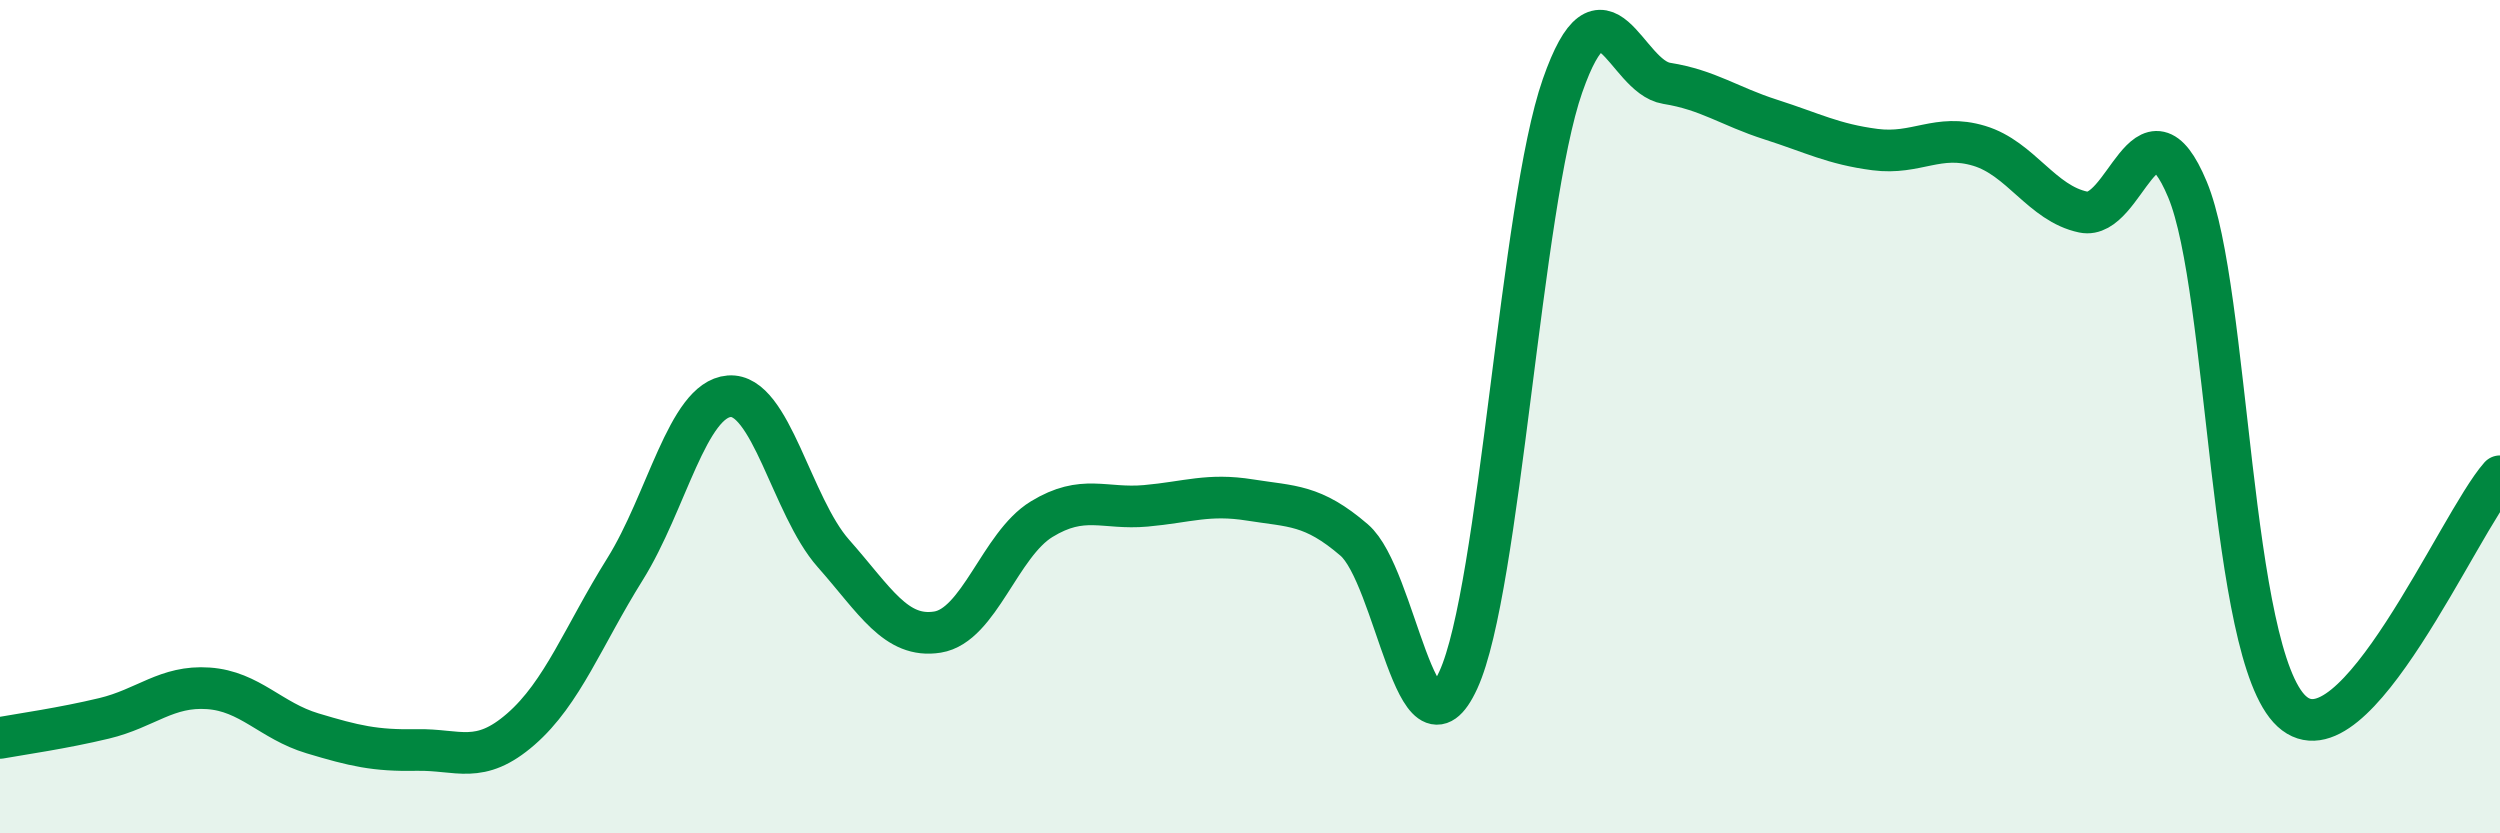
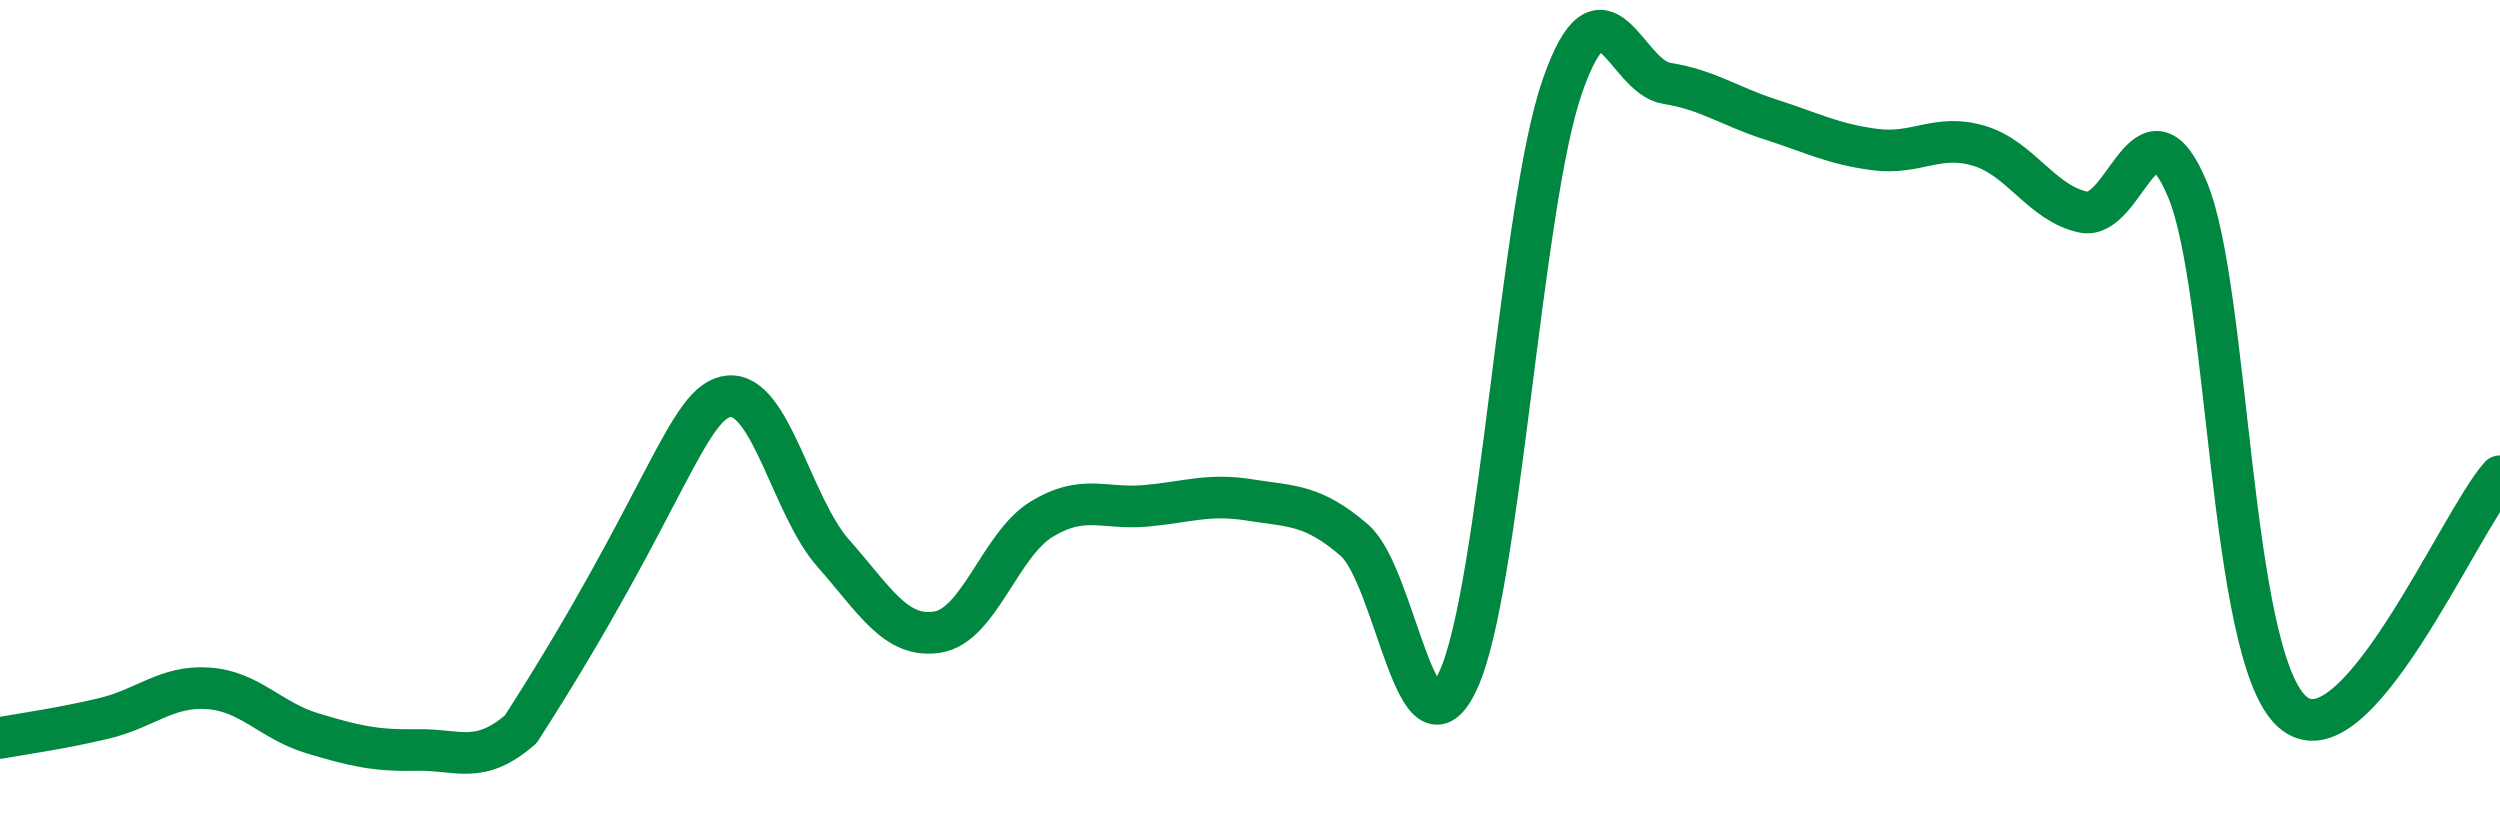
<svg xmlns="http://www.w3.org/2000/svg" width="60" height="20" viewBox="0 0 60 20">
-   <path d="M 0,17.71 C 0.5,17.62 1.5,17.48 2.5,17.24 C 3.5,17 4,16.45 5,16.52 C 6,16.59 6.5,17.3 7.5,17.6 C 8.5,17.9 9,18.02 10,18 C 11,17.98 11.5,18.37 12.5,17.5 C 13.5,16.63 14,15.26 15,13.66 C 16,12.06 16.5,9.59 17.5,9.51 C 18.5,9.43 19,12.15 20,13.28 C 21,14.41 21.5,15.33 22.5,15.17 C 23.5,15.01 24,13.07 25,12.46 C 26,11.85 26.5,12.23 27.5,12.14 C 28.5,12.05 29,11.84 30,12 C 31,12.16 31.5,12.1 32.5,12.96 C 33.5,13.82 34,18.5 35,16.32 C 36,14.14 36.5,4.92 37.5,2.06 C 38.5,-0.8 39,1.84 40,2 C 41,2.16 41.5,2.55 42.5,2.87 C 43.5,3.19 44,3.46 45,3.59 C 46,3.72 46.5,3.2 47.5,3.5 C 48.5,3.8 49,4.88 50,5.09 C 51,5.3 51.5,2.15 52.5,4.55 C 53.5,6.95 53.5,15.69 55,17.07 C 56.5,18.45 59,12.56 60,11.43L60 20L0 20Z" fill="#008740" opacity="0.1" stroke-linecap="round" stroke-linejoin="round" />
-   <path d="M 0,17.71 C 0.5,17.62 1.5,17.48 2.5,17.24 C 3.5,17 4,16.45 5,16.52 C 6,16.59 6.5,17.3 7.5,17.6 C 8.5,17.9 9,18.02 10,18 C 11,17.98 11.5,18.37 12.5,17.5 C 13.5,16.63 14,15.26 15,13.66 C 16,12.06 16.5,9.59 17.5,9.51 C 18.5,9.43 19,12.15 20,13.28 C 21,14.41 21.5,15.33 22.5,15.17 C 23.5,15.01 24,13.07 25,12.46 C 26,11.85 26.5,12.23 27.5,12.14 C 28.5,12.05 29,11.84 30,12 C 31,12.16 31.5,12.1 32.5,12.96 C 33.5,13.82 34,18.5 35,16.32 C 36,14.14 36.5,4.92 37.5,2.06 C 38.5,-0.8 39,1.84 40,2 C 41,2.16 41.5,2.55 42.5,2.87 C 43.5,3.19 44,3.46 45,3.59 C 46,3.72 46.5,3.2 47.5,3.5 C 48.5,3.8 49,4.88 50,5.09 C 51,5.3 51.5,2.15 52.5,4.55 C 53.5,6.95 53.5,15.69 55,17.07 C 56.5,18.45 59,12.56 60,11.43" stroke="#008740" stroke-width="1" fill="none" stroke-linecap="round" stroke-linejoin="round" />
+   <path d="M 0,17.71 C 0.5,17.62 1.5,17.48 2.5,17.24 C 3.5,17 4,16.45 5,16.52 C 6,16.59 6.5,17.3 7.5,17.6 C 8.5,17.9 9,18.02 10,18 C 11,17.98 11.5,18.37 12.5,17.5 C 16,12.06 16.5,9.59 17.5,9.51 C 18.5,9.43 19,12.15 20,13.28 C 21,14.41 21.5,15.33 22.5,15.17 C 23.5,15.01 24,13.07 25,12.46 C 26,11.85 26.5,12.23 27.5,12.14 C 28.5,12.05 29,11.84 30,12 C 31,12.16 31.5,12.1 32.5,12.96 C 33.5,13.82 34,18.5 35,16.32 C 36,14.14 36.5,4.92 37.5,2.06 C 38.5,-0.8 39,1.84 40,2 C 41,2.16 41.5,2.55 42.5,2.87 C 43.5,3.19 44,3.46 45,3.59 C 46,3.72 46.5,3.2 47.5,3.5 C 48.5,3.8 49,4.88 50,5.09 C 51,5.3 51.5,2.15 52.5,4.55 C 53.5,6.95 53.5,15.69 55,17.07 C 56.5,18.45 59,12.56 60,11.43" stroke="#008740" stroke-width="1" fill="none" stroke-linecap="round" stroke-linejoin="round" />
</svg>